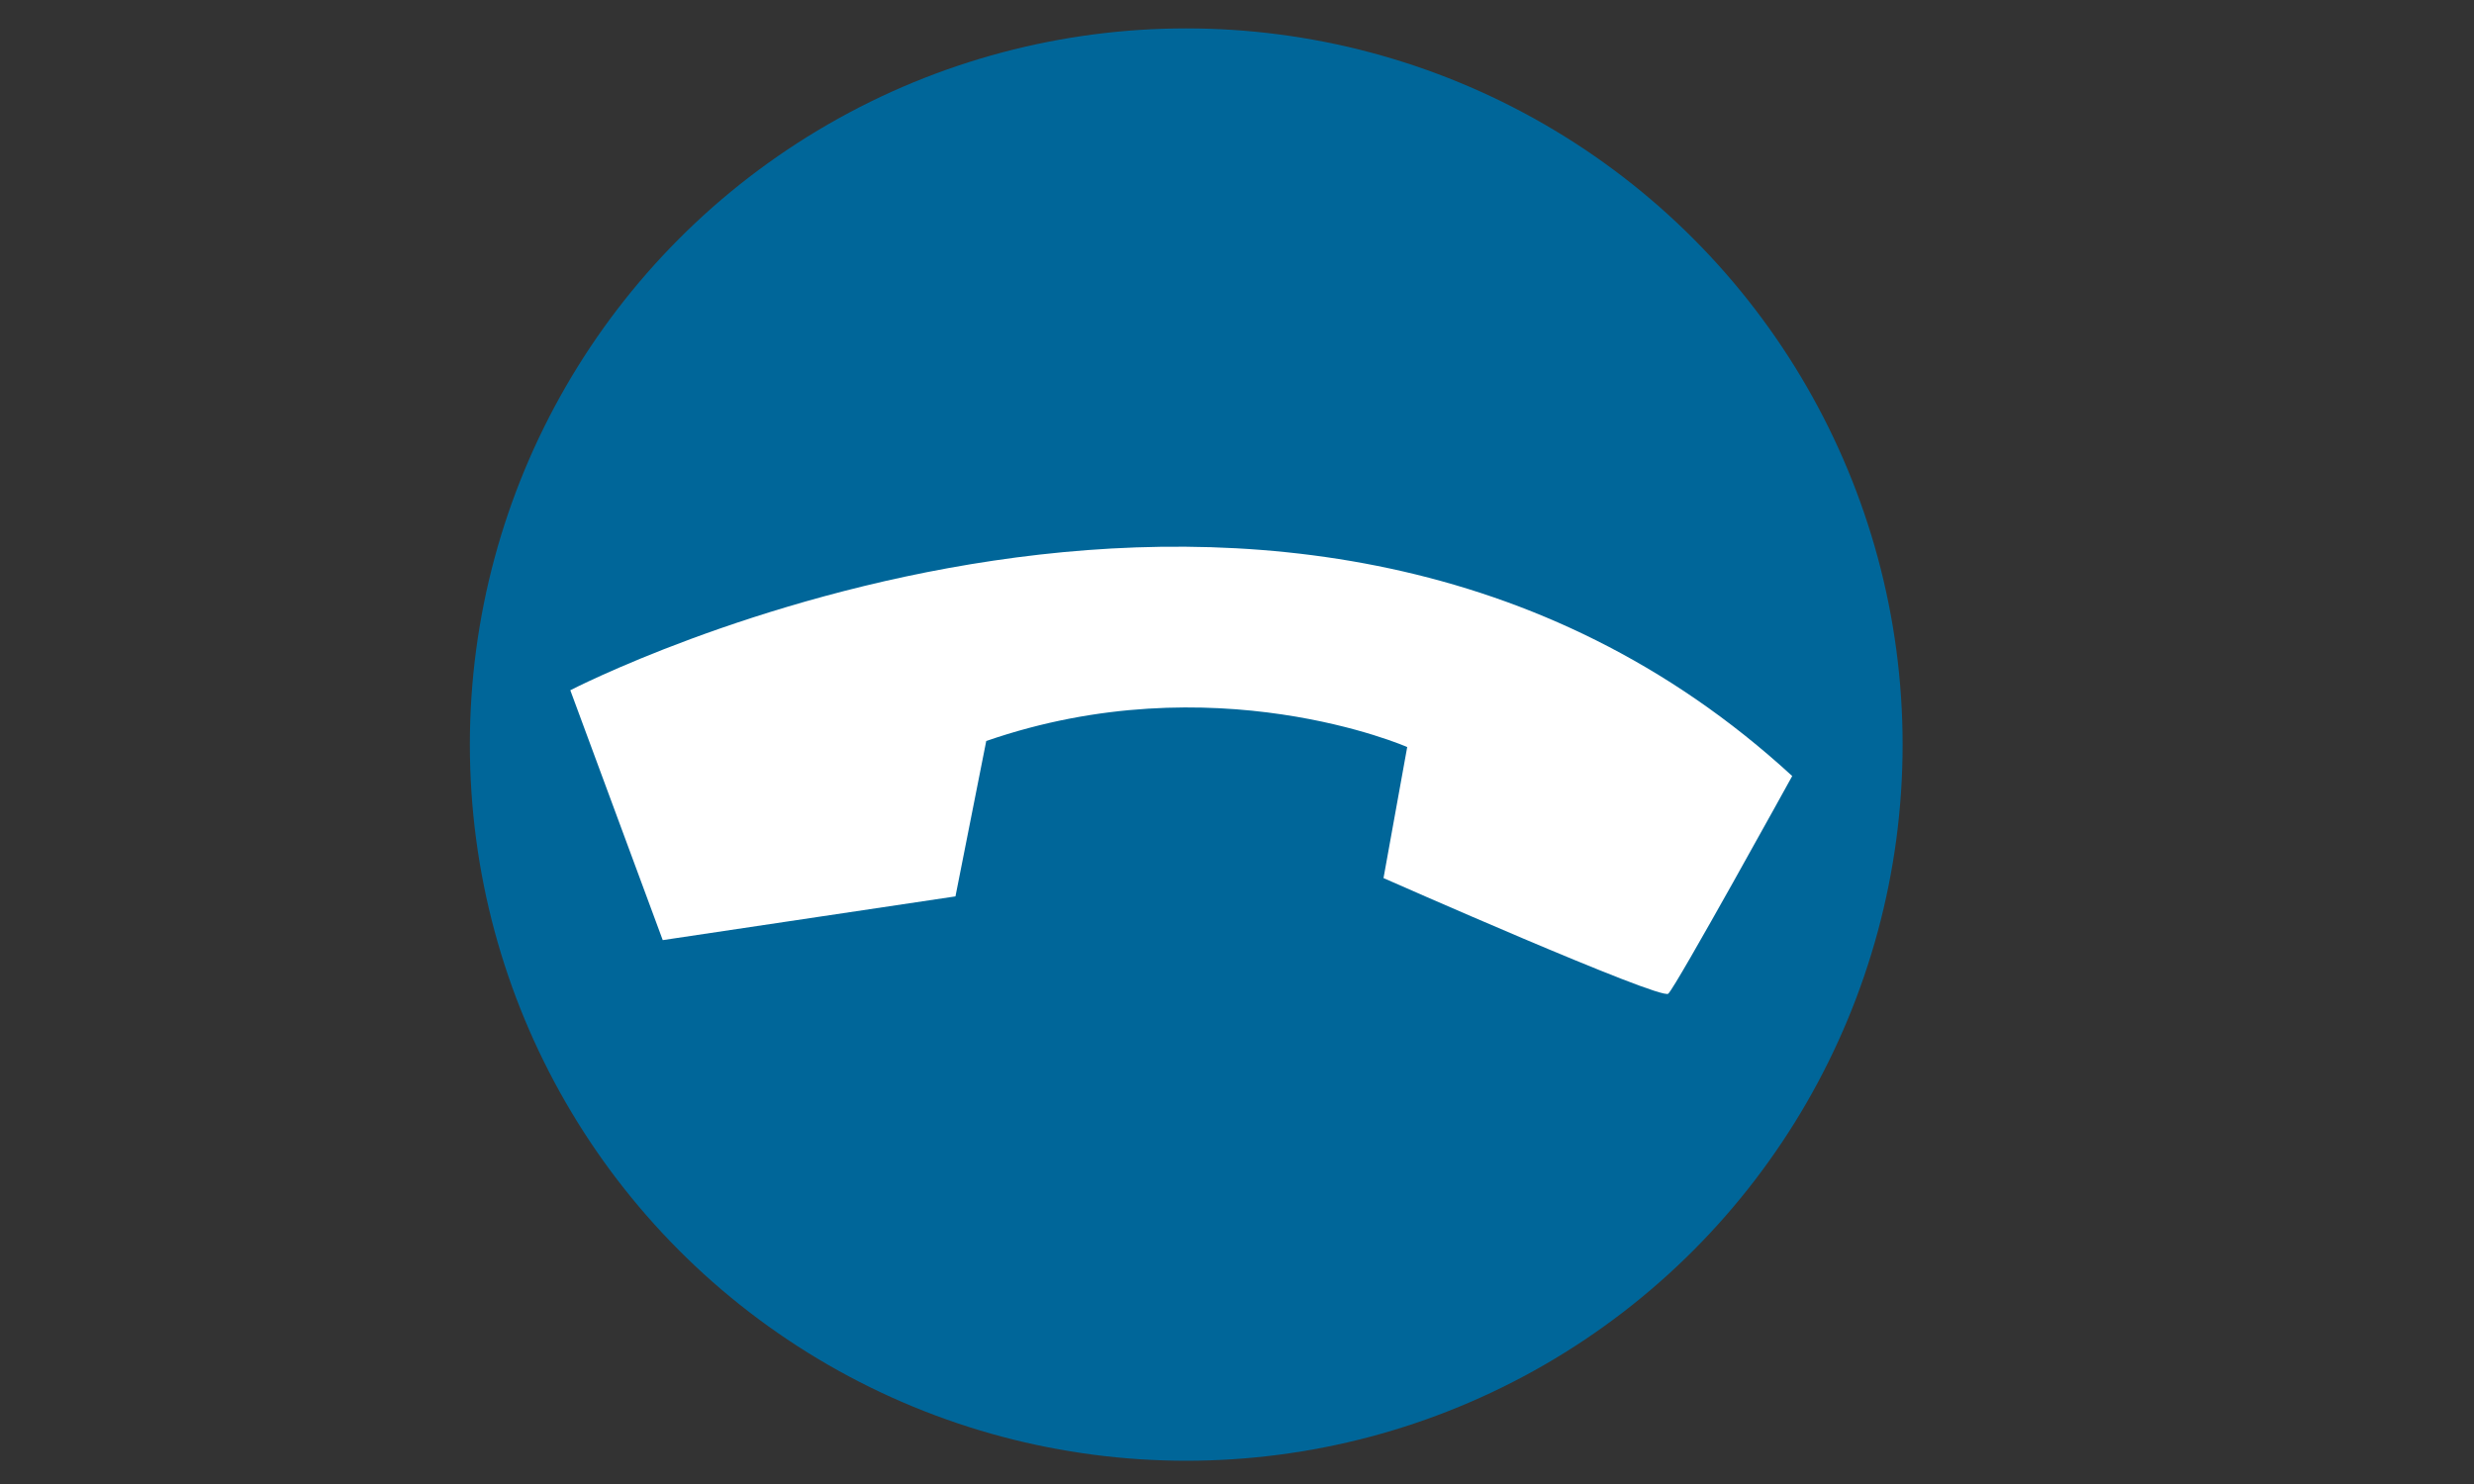
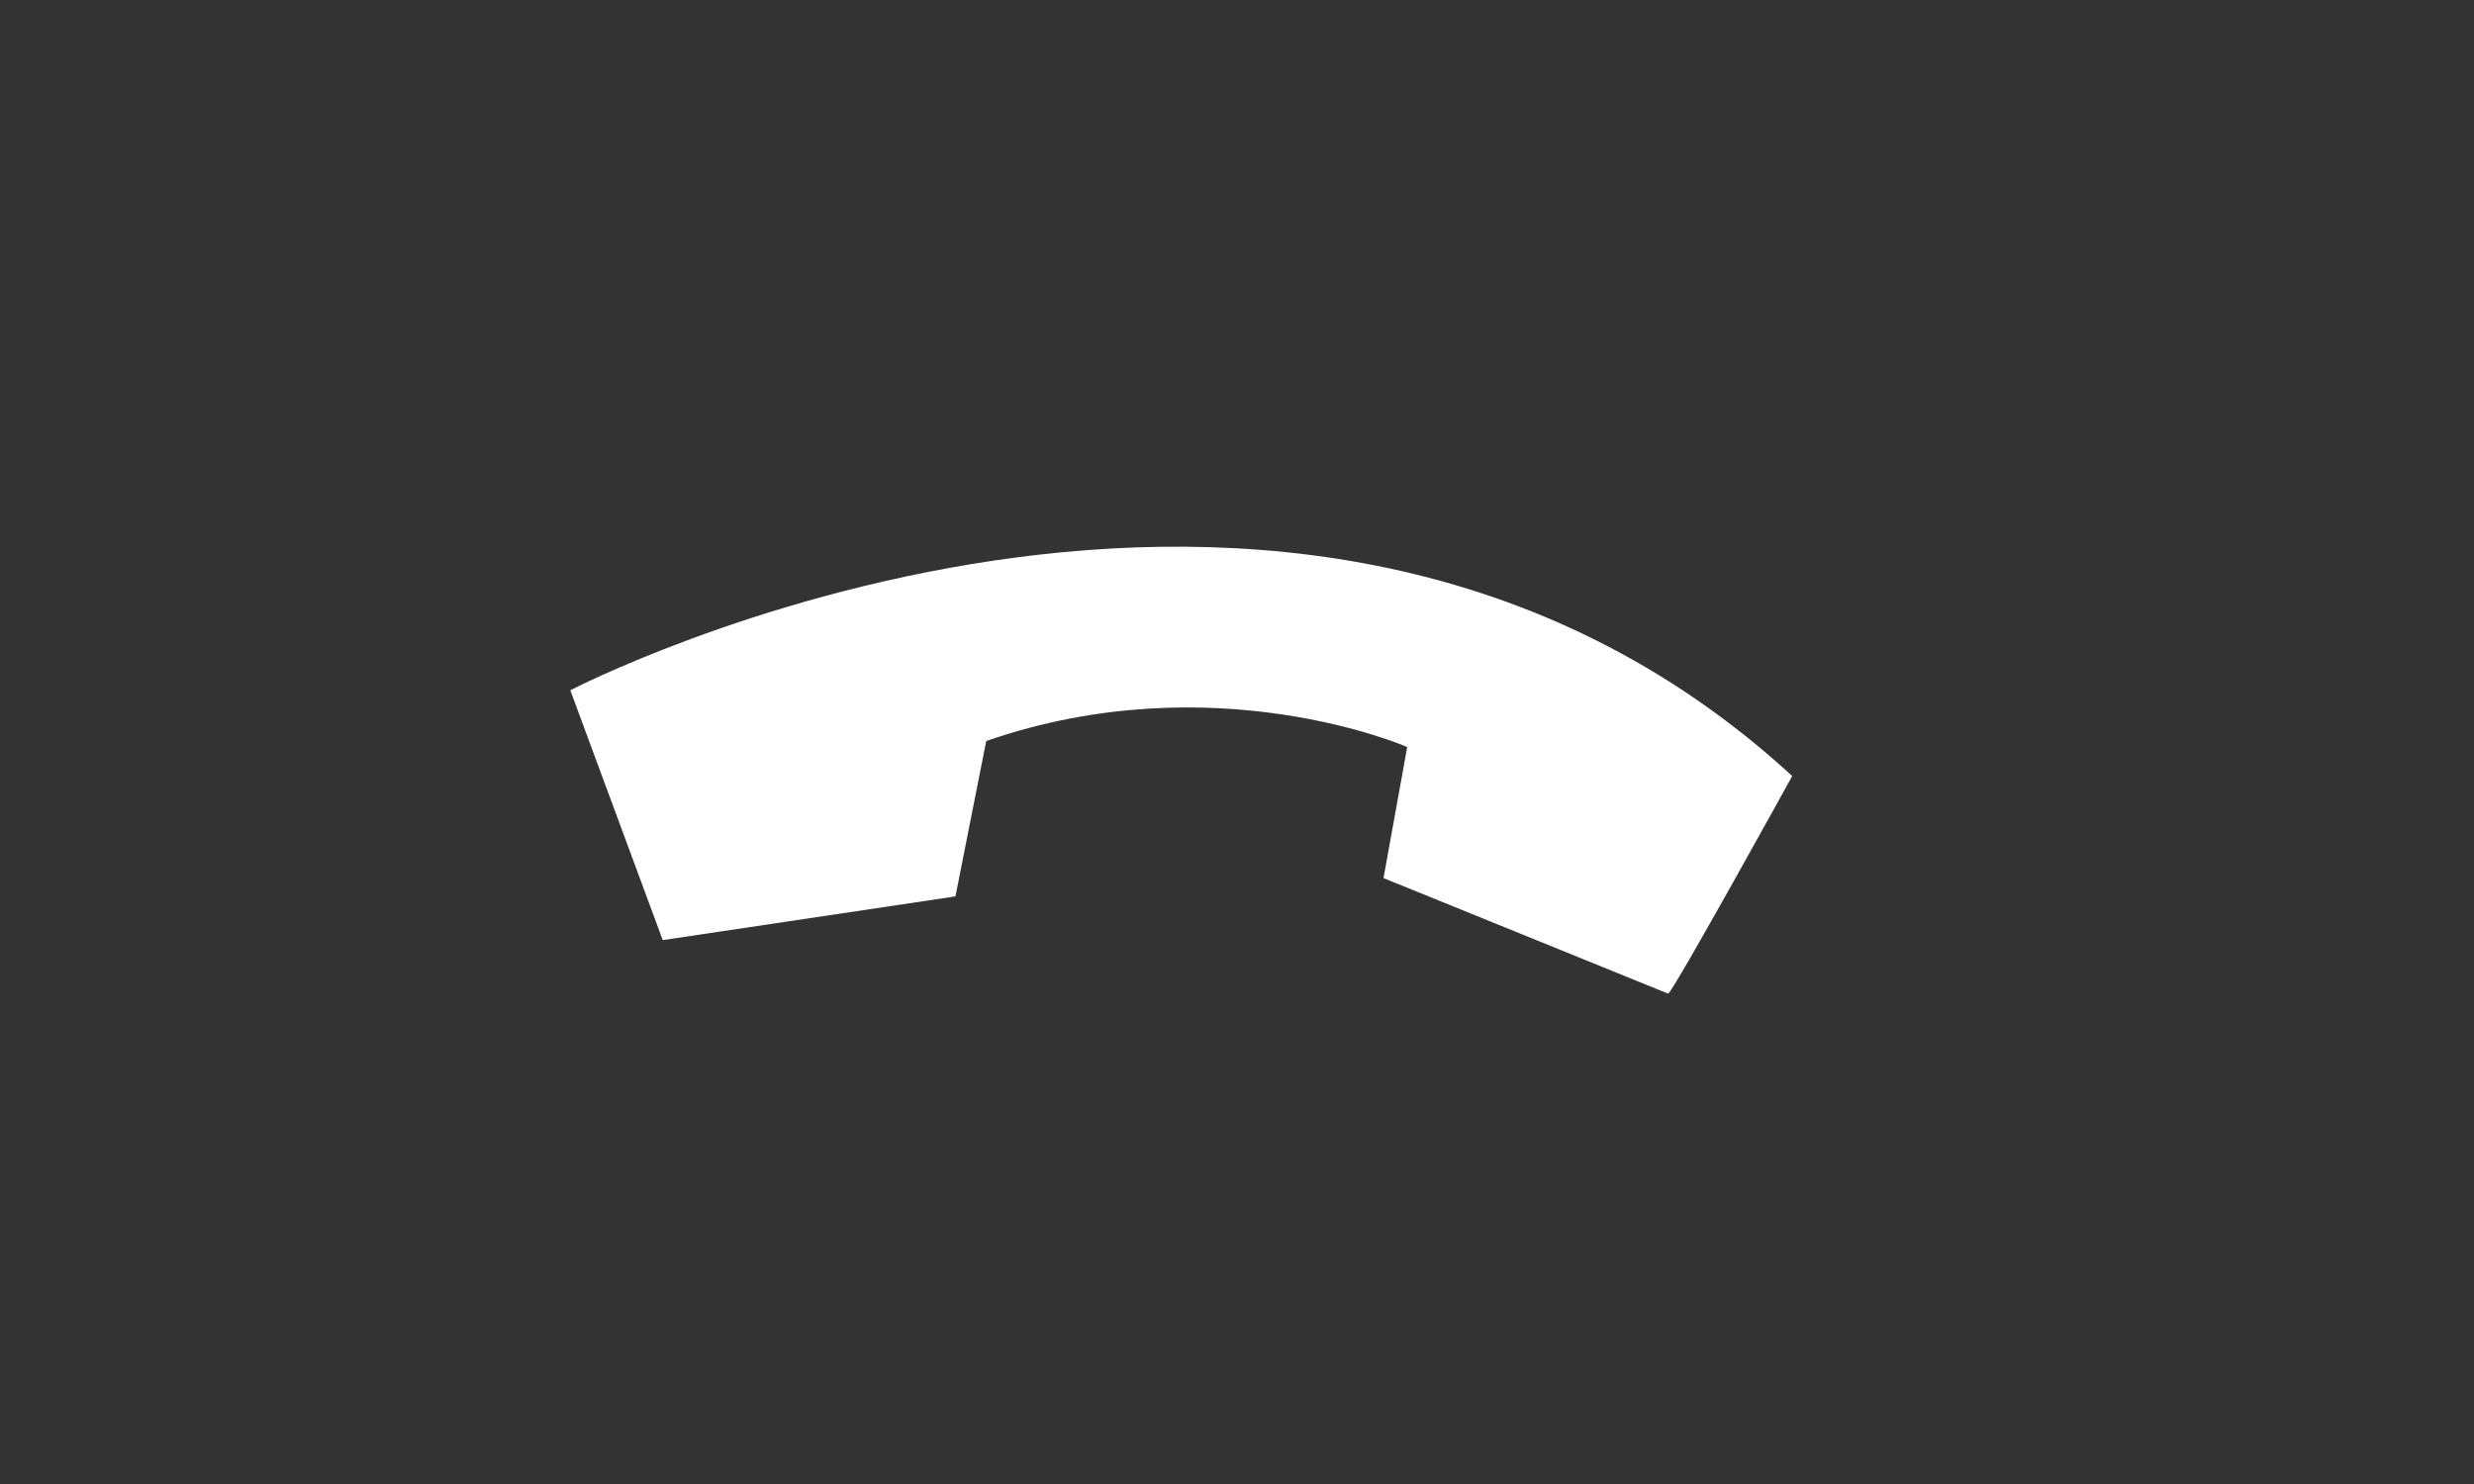
<svg xmlns="http://www.w3.org/2000/svg" id="レイヤー_1" data-name="レイヤー 1" viewBox="0 0 500 300">
  <rect x="0" y="0" width="500" height="300" fill="#333333" stroke="none" />
  <defs>
    <style>.cls-1{fill:none;}.cls-2{fill:#069;}.cls-3{fill:#fff;}</style>
  </defs>
  <rect class="cls-1" width="500" height="300" />
-   <circle class="cls-2" cx="239.74" cy="150.52" r="144.78" />
-   <path class="cls-3" d="M337.55,200.92c1.55-1.38,25.05-44,25.05-44-101.16-93-246.95-17.34-246.95-17.34l18.68,50.51,59.16-8.84,6.22-31.41c46-15.95,85.08,1.22,85.08,1.22L280,177.55S336,202.3,337.55,200.92Z" transform="translate(-0.39 -0.04)" />
+   <path class="cls-3" d="M337.55,200.92c1.55-1.38,25.05-44,25.05-44-101.16-93-246.95-17.34-246.95-17.34l18.68,50.51,59.16-8.84,6.22-31.41c46-15.95,85.08,1.22,85.08,1.22L280,177.55Z" transform="translate(-0.39 -0.04)" />
</svg>